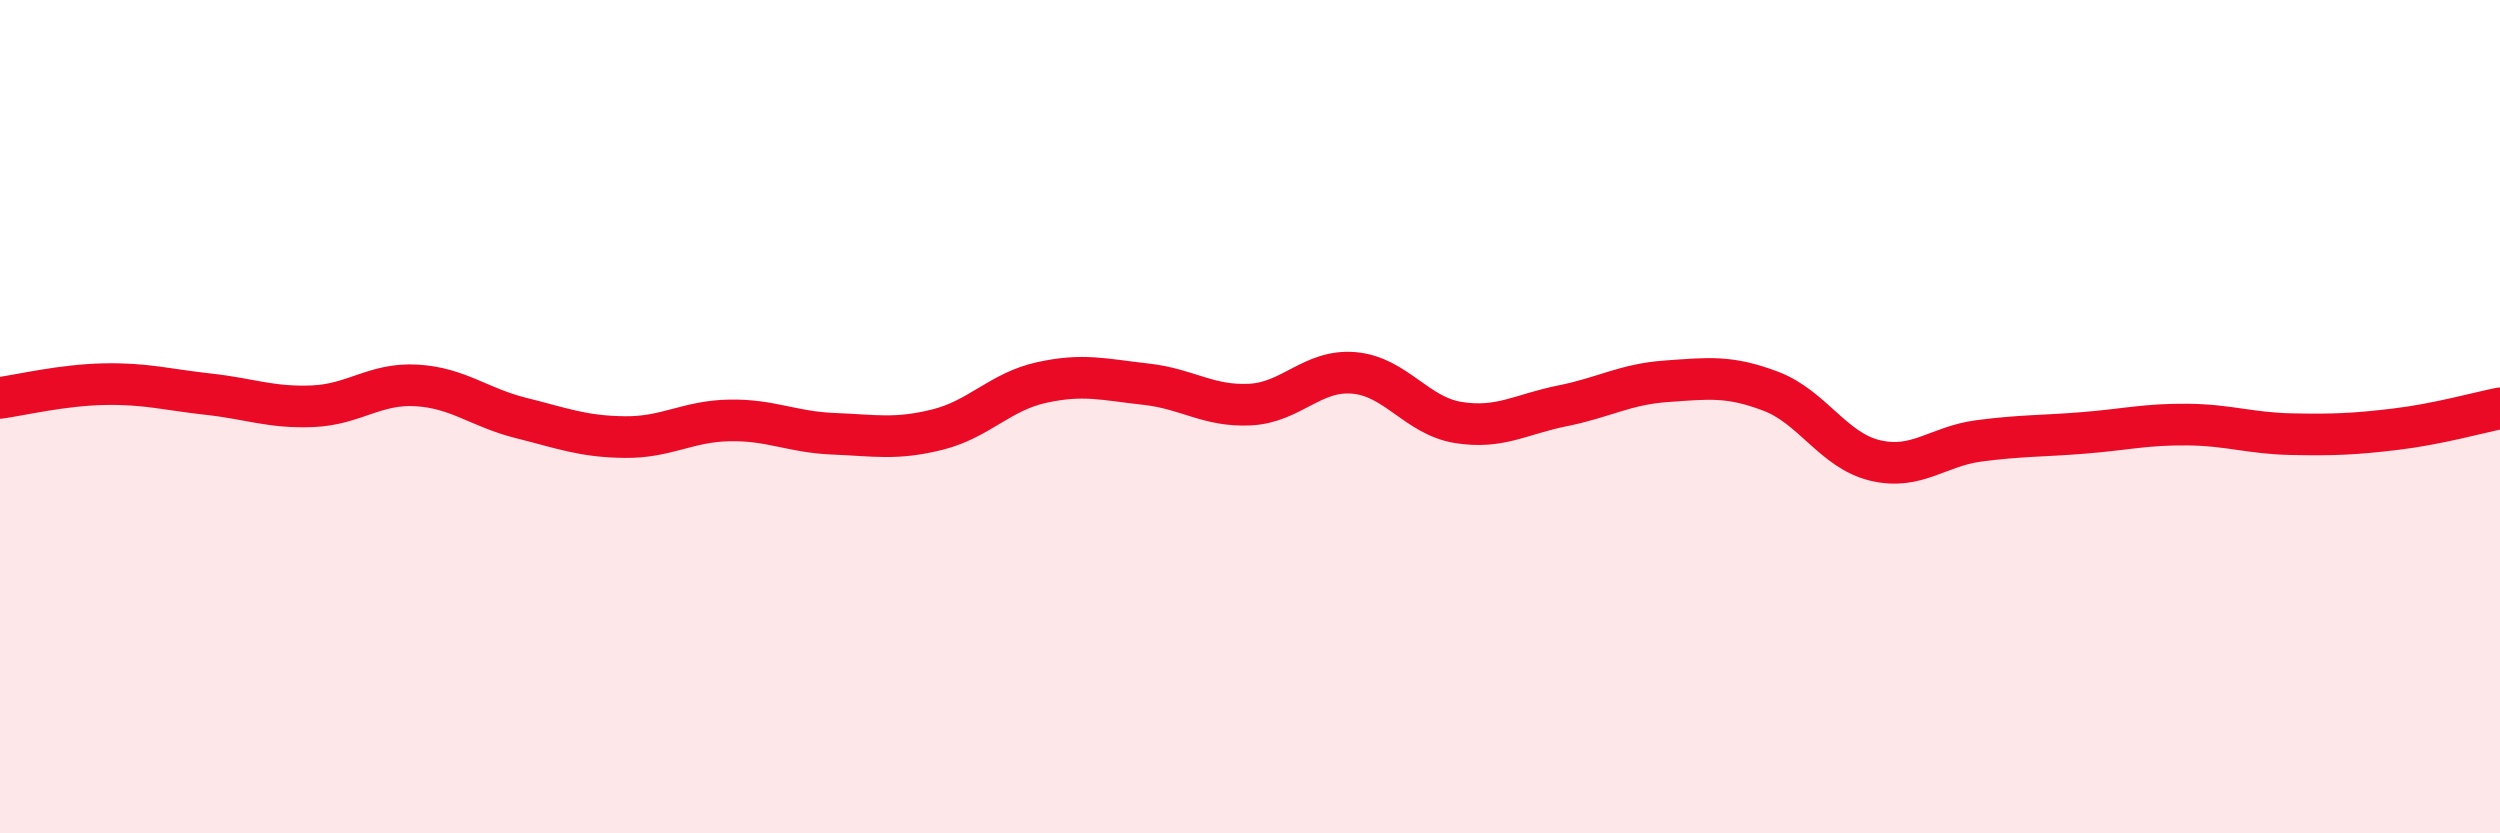
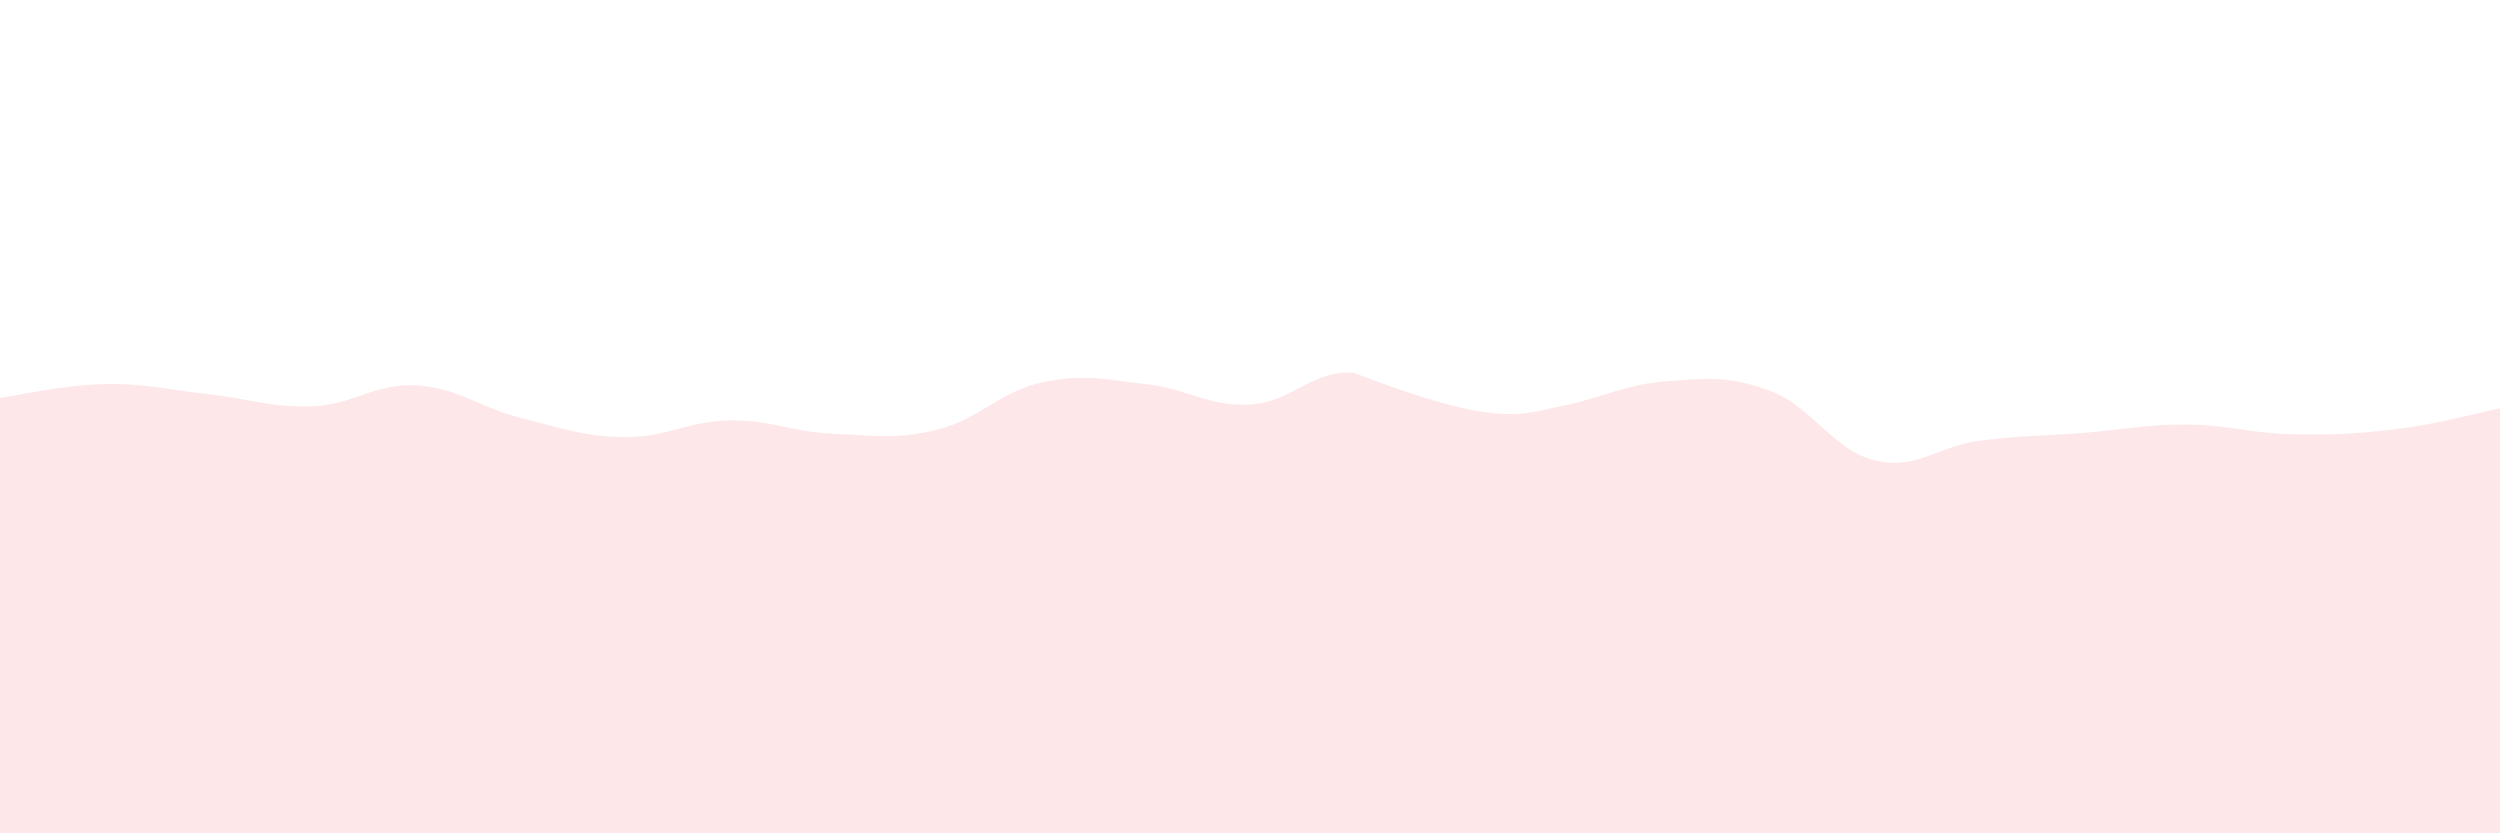
<svg xmlns="http://www.w3.org/2000/svg" width="60" height="20" viewBox="0 0 60 20">
-   <path d="M 0,9.55 C 0.5,9.48 1.5,9.24 2.5,9.22 C 3.5,9.2 4,9.35 5,9.46 C 6,9.57 6.5,9.79 7.5,9.75 C 8.5,9.71 9,9.19 10,9.25 C 11,9.31 11.5,9.78 12.5,10.03 C 13.5,10.28 14,10.48 15,10.49 C 16,10.5 16.5,10.11 17.5,10.09 C 18.5,10.07 19,10.37 20,10.41 C 21,10.45 21.5,10.56 22.5,10.31 C 23.5,10.06 24,9.4 25,9.18 C 26,8.96 26.5,9.11 27.5,9.22 C 28.5,9.33 29,9.76 30,9.71 C 31,9.66 31.5,8.86 32.5,8.95 C 33.5,9.04 34,9.98 35,10.14 C 36,10.3 36.5,9.94 37.5,9.74 C 38.5,9.54 39,9.22 40,9.15 C 41,9.08 41.5,9.01 42.5,9.39 C 43.5,9.77 44,10.81 45,11.05 C 46,11.29 46.5,10.71 47.5,10.58 C 48.5,10.45 49,10.47 50,10.39 C 51,10.31 51.5,10.18 52.5,10.19 C 53.5,10.2 54,10.4 55,10.42 C 56,10.44 56.5,10.42 57.5,10.3 C 58.5,10.18 59.5,9.9 60,9.8L60 20L0 20Z" fill="#EB0A25" opacity="0.1" stroke-linecap="round" stroke-linejoin="round" />
-   <path d="M 0,9.55 C 0.5,9.48 1.5,9.24 2.5,9.22 C 3.5,9.2 4,9.35 5,9.46 C 6,9.57 6.5,9.79 7.5,9.75 C 8.5,9.71 9,9.19 10,9.25 C 11,9.31 11.5,9.78 12.5,10.03 C 13.5,10.28 14,10.48 15,10.49 C 16,10.5 16.5,10.11 17.5,10.09 C 18.5,10.07 19,10.37 20,10.41 C 21,10.45 21.5,10.56 22.5,10.31 C 23.5,10.06 24,9.4 25,9.18 C 26,8.96 26.5,9.11 27.5,9.22 C 28.5,9.33 29,9.76 30,9.71 C 31,9.66 31.5,8.86 32.5,8.95 C 33.5,9.04 34,9.98 35,10.14 C 36,10.3 36.5,9.94 37.5,9.74 C 38.5,9.54 39,9.22 40,9.15 C 41,9.08 41.5,9.01 42.5,9.39 C 43.5,9.77 44,10.81 45,11.05 C 46,11.29 46.5,10.71 47.5,10.58 C 48.5,10.45 49,10.47 50,10.39 C 51,10.31 51.5,10.18 52.5,10.19 C 53.5,10.2 54,10.4 55,10.42 C 56,10.44 56.5,10.42 57.5,10.3 C 58.5,10.18 59.5,9.9 60,9.8" stroke="#EB0A25" stroke-width="1" fill="none" stroke-linecap="round" stroke-linejoin="round" />
+   <path d="M 0,9.55 C 0.5,9.48 1.5,9.24 2.5,9.22 C 3.5,9.2 4,9.35 5,9.46 C 6,9.57 6.5,9.79 7.5,9.75 C 8.5,9.71 9,9.19 10,9.25 C 11,9.31 11.5,9.78 12.5,10.03 C 13.5,10.28 14,10.48 15,10.49 C 16,10.5 16.5,10.11 17.5,10.09 C 18.5,10.07 19,10.37 20,10.41 C 21,10.45 21.5,10.56 22.5,10.31 C 23.5,10.06 24,9.4 25,9.18 C 26,8.96 26.5,9.11 27.5,9.22 C 28.5,9.33 29,9.76 30,9.71 C 31,9.66 31.5,8.86 32.5,8.95 C 36,10.3 36.5,9.94 37.5,9.74 C 38.5,9.54 39,9.22 40,9.15 C 41,9.08 41.5,9.01 42.5,9.39 C 43.5,9.77 44,10.81 45,11.05 C 46,11.29 46.5,10.71 47.5,10.58 C 48.5,10.45 49,10.47 50,10.39 C 51,10.31 51.5,10.18 52.5,10.19 C 53.5,10.2 54,10.4 55,10.42 C 56,10.44 56.5,10.42 57.5,10.3 C 58.5,10.18 59.5,9.9 60,9.8L60 20L0 20Z" fill="#EB0A25" opacity="0.1" stroke-linecap="round" stroke-linejoin="round" />
</svg>